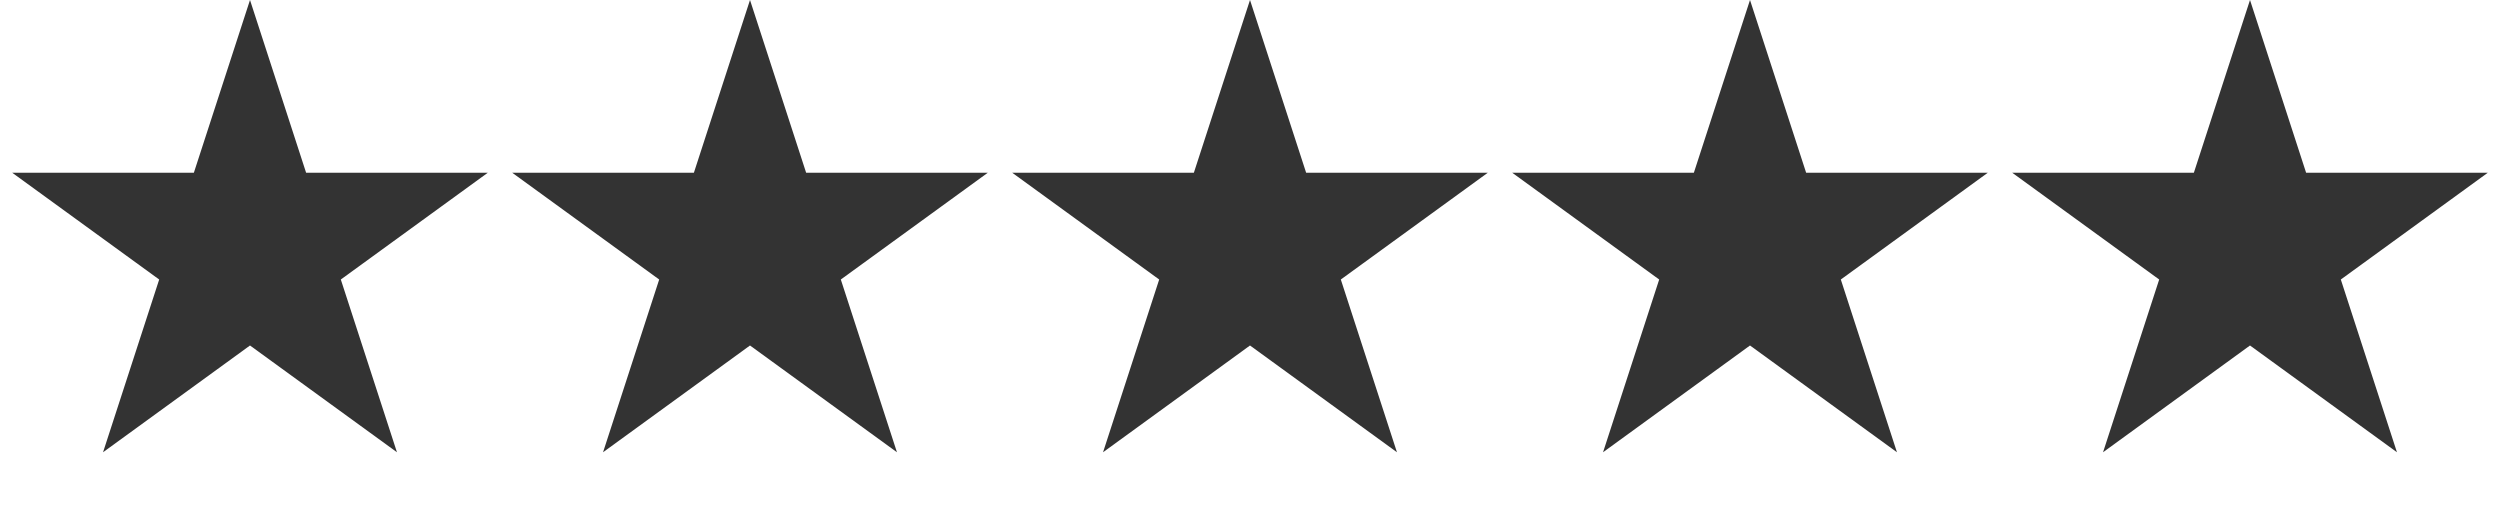
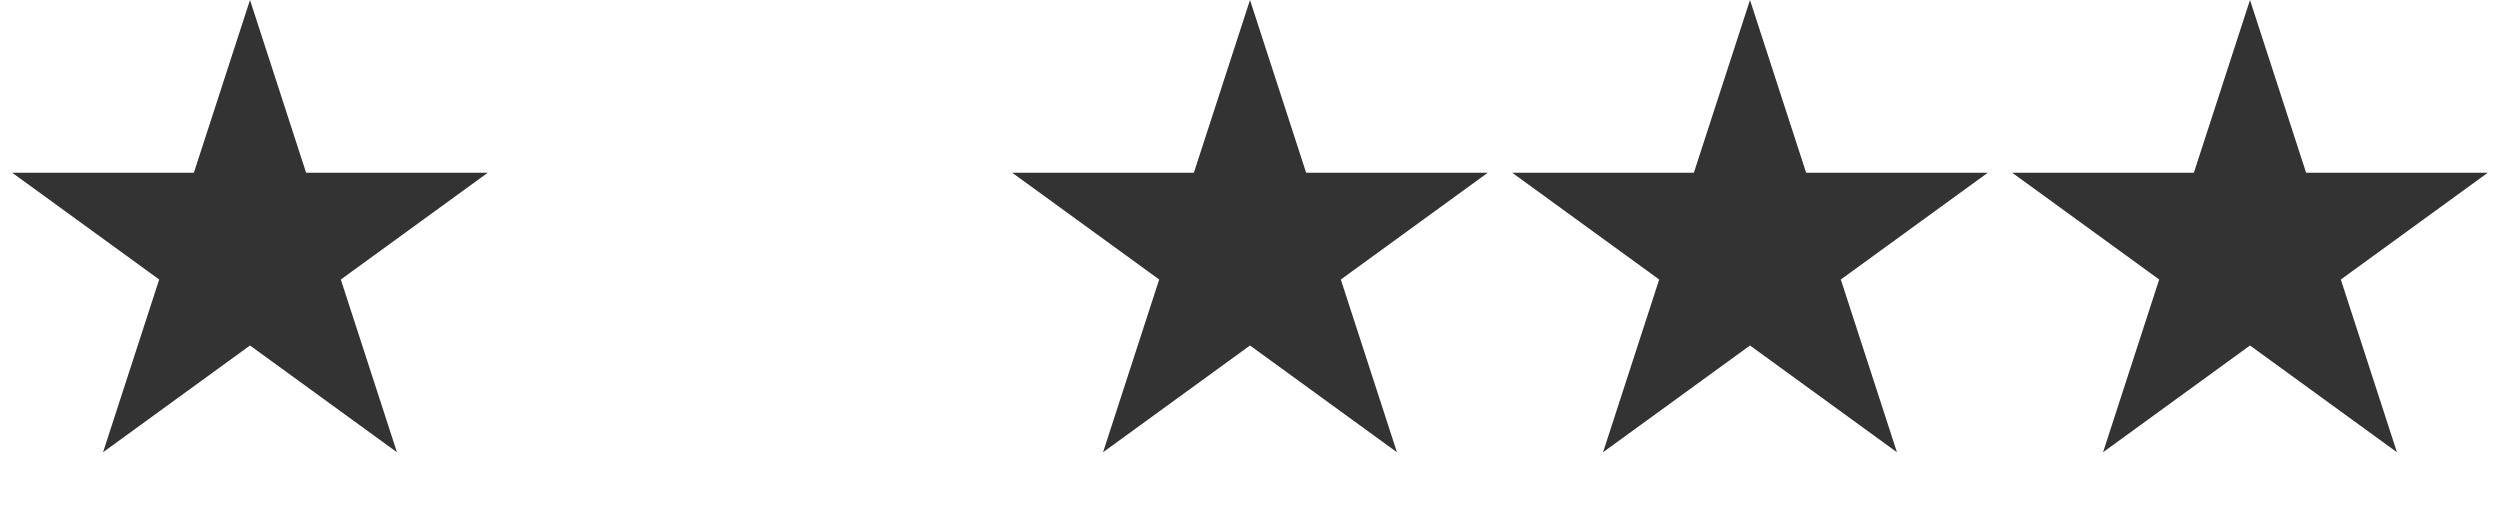
<svg xmlns="http://www.w3.org/2000/svg" width="92" height="19" viewBox="0 0 92 19" fill="none">
  <path d="M9.2 0L11.265 6.357H17.95L12.542 10.286L14.608 16.643L9.2 12.714L3.792 16.643L5.858 10.286L0.45 6.357H7.134L9.2 0Z" fill="#333333" />
-   <path d="M27.6 0L29.666 6.357H36.35L30.942 10.286L33.008 16.643L27.6 12.714L22.192 16.643L24.258 10.286L18.85 6.357H25.535L27.6 0Z" fill="#333333" />
  <path d="M46 0L48.066 6.357H54.75L49.342 10.286L51.408 16.643L46 12.714L40.592 16.643L42.658 10.286L37.25 6.357H43.934L46 0Z" fill="#333333" />
  <path d="M64.4 0L66.466 6.357H73.15L67.742 10.286L69.808 16.643L64.4 12.714L58.992 16.643L61.058 10.286L55.65 6.357H62.334L64.4 0Z" fill="#333333" />
  <path d="M82.8 0L84.865 6.357H91.55L86.142 10.286L88.208 16.643L82.8 12.714L77.392 16.643L79.458 10.286L74.05 6.357H80.734L82.8 0Z" fill="#333333" />
</svg>